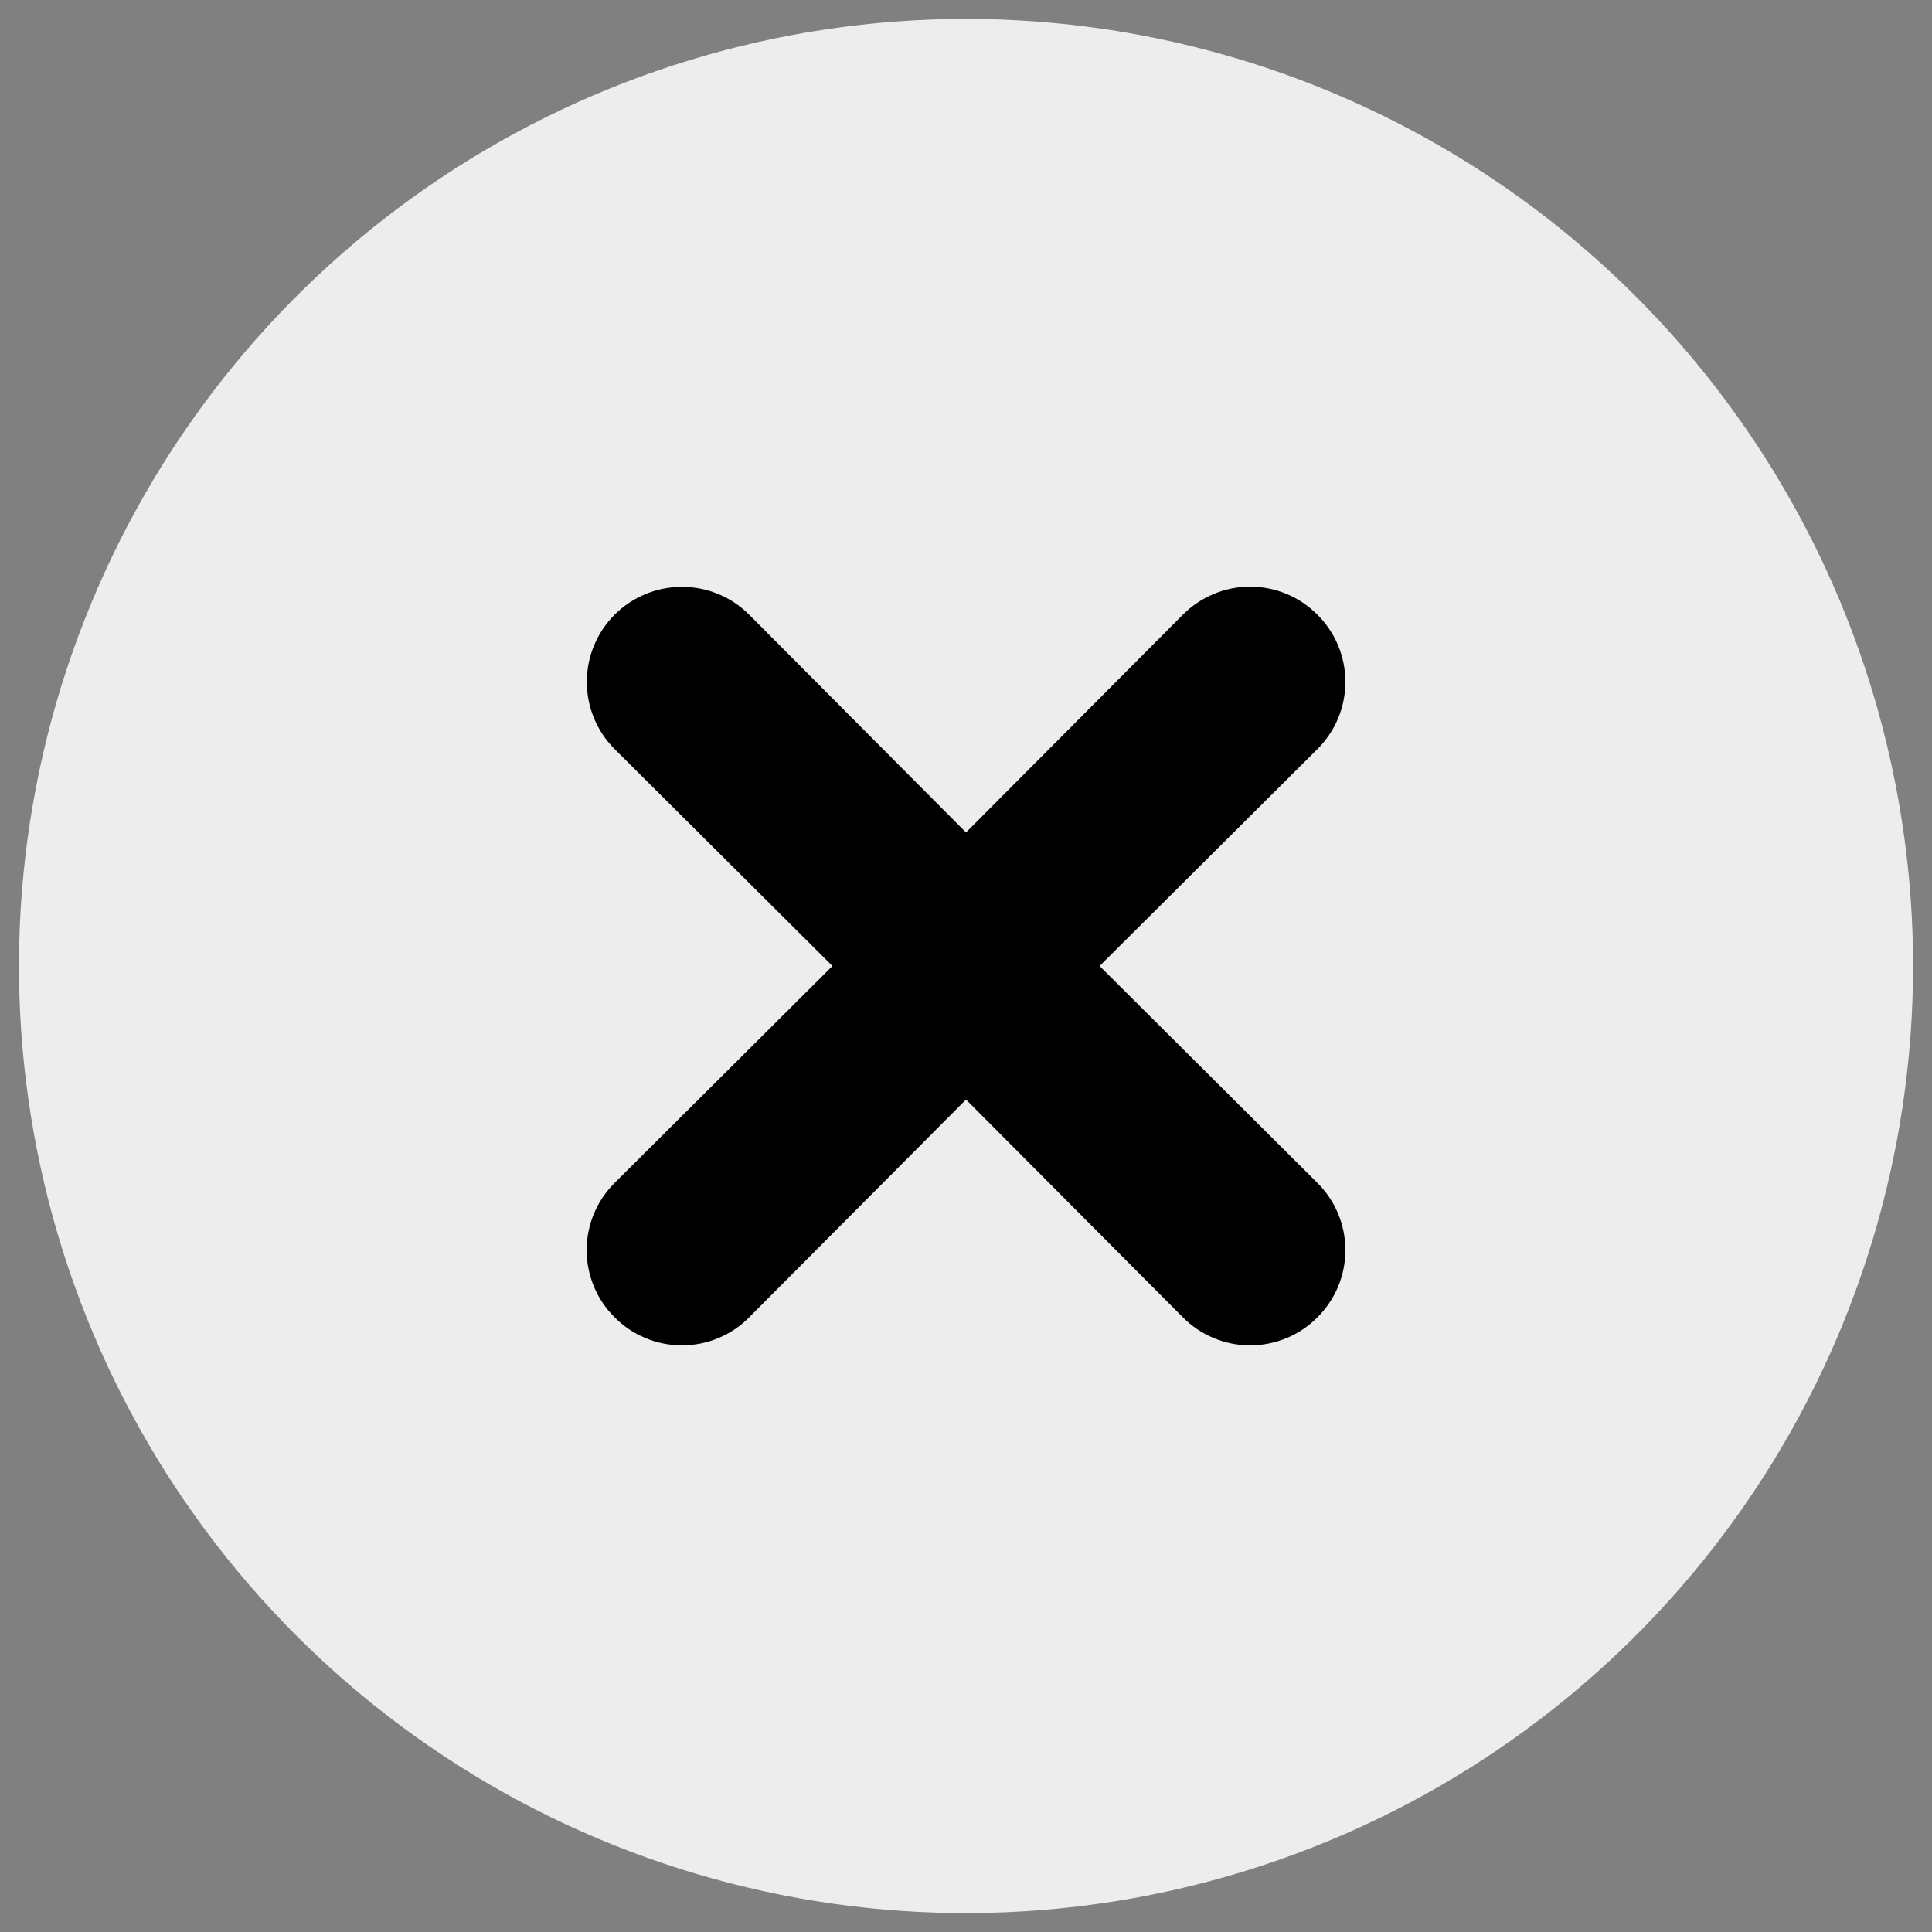
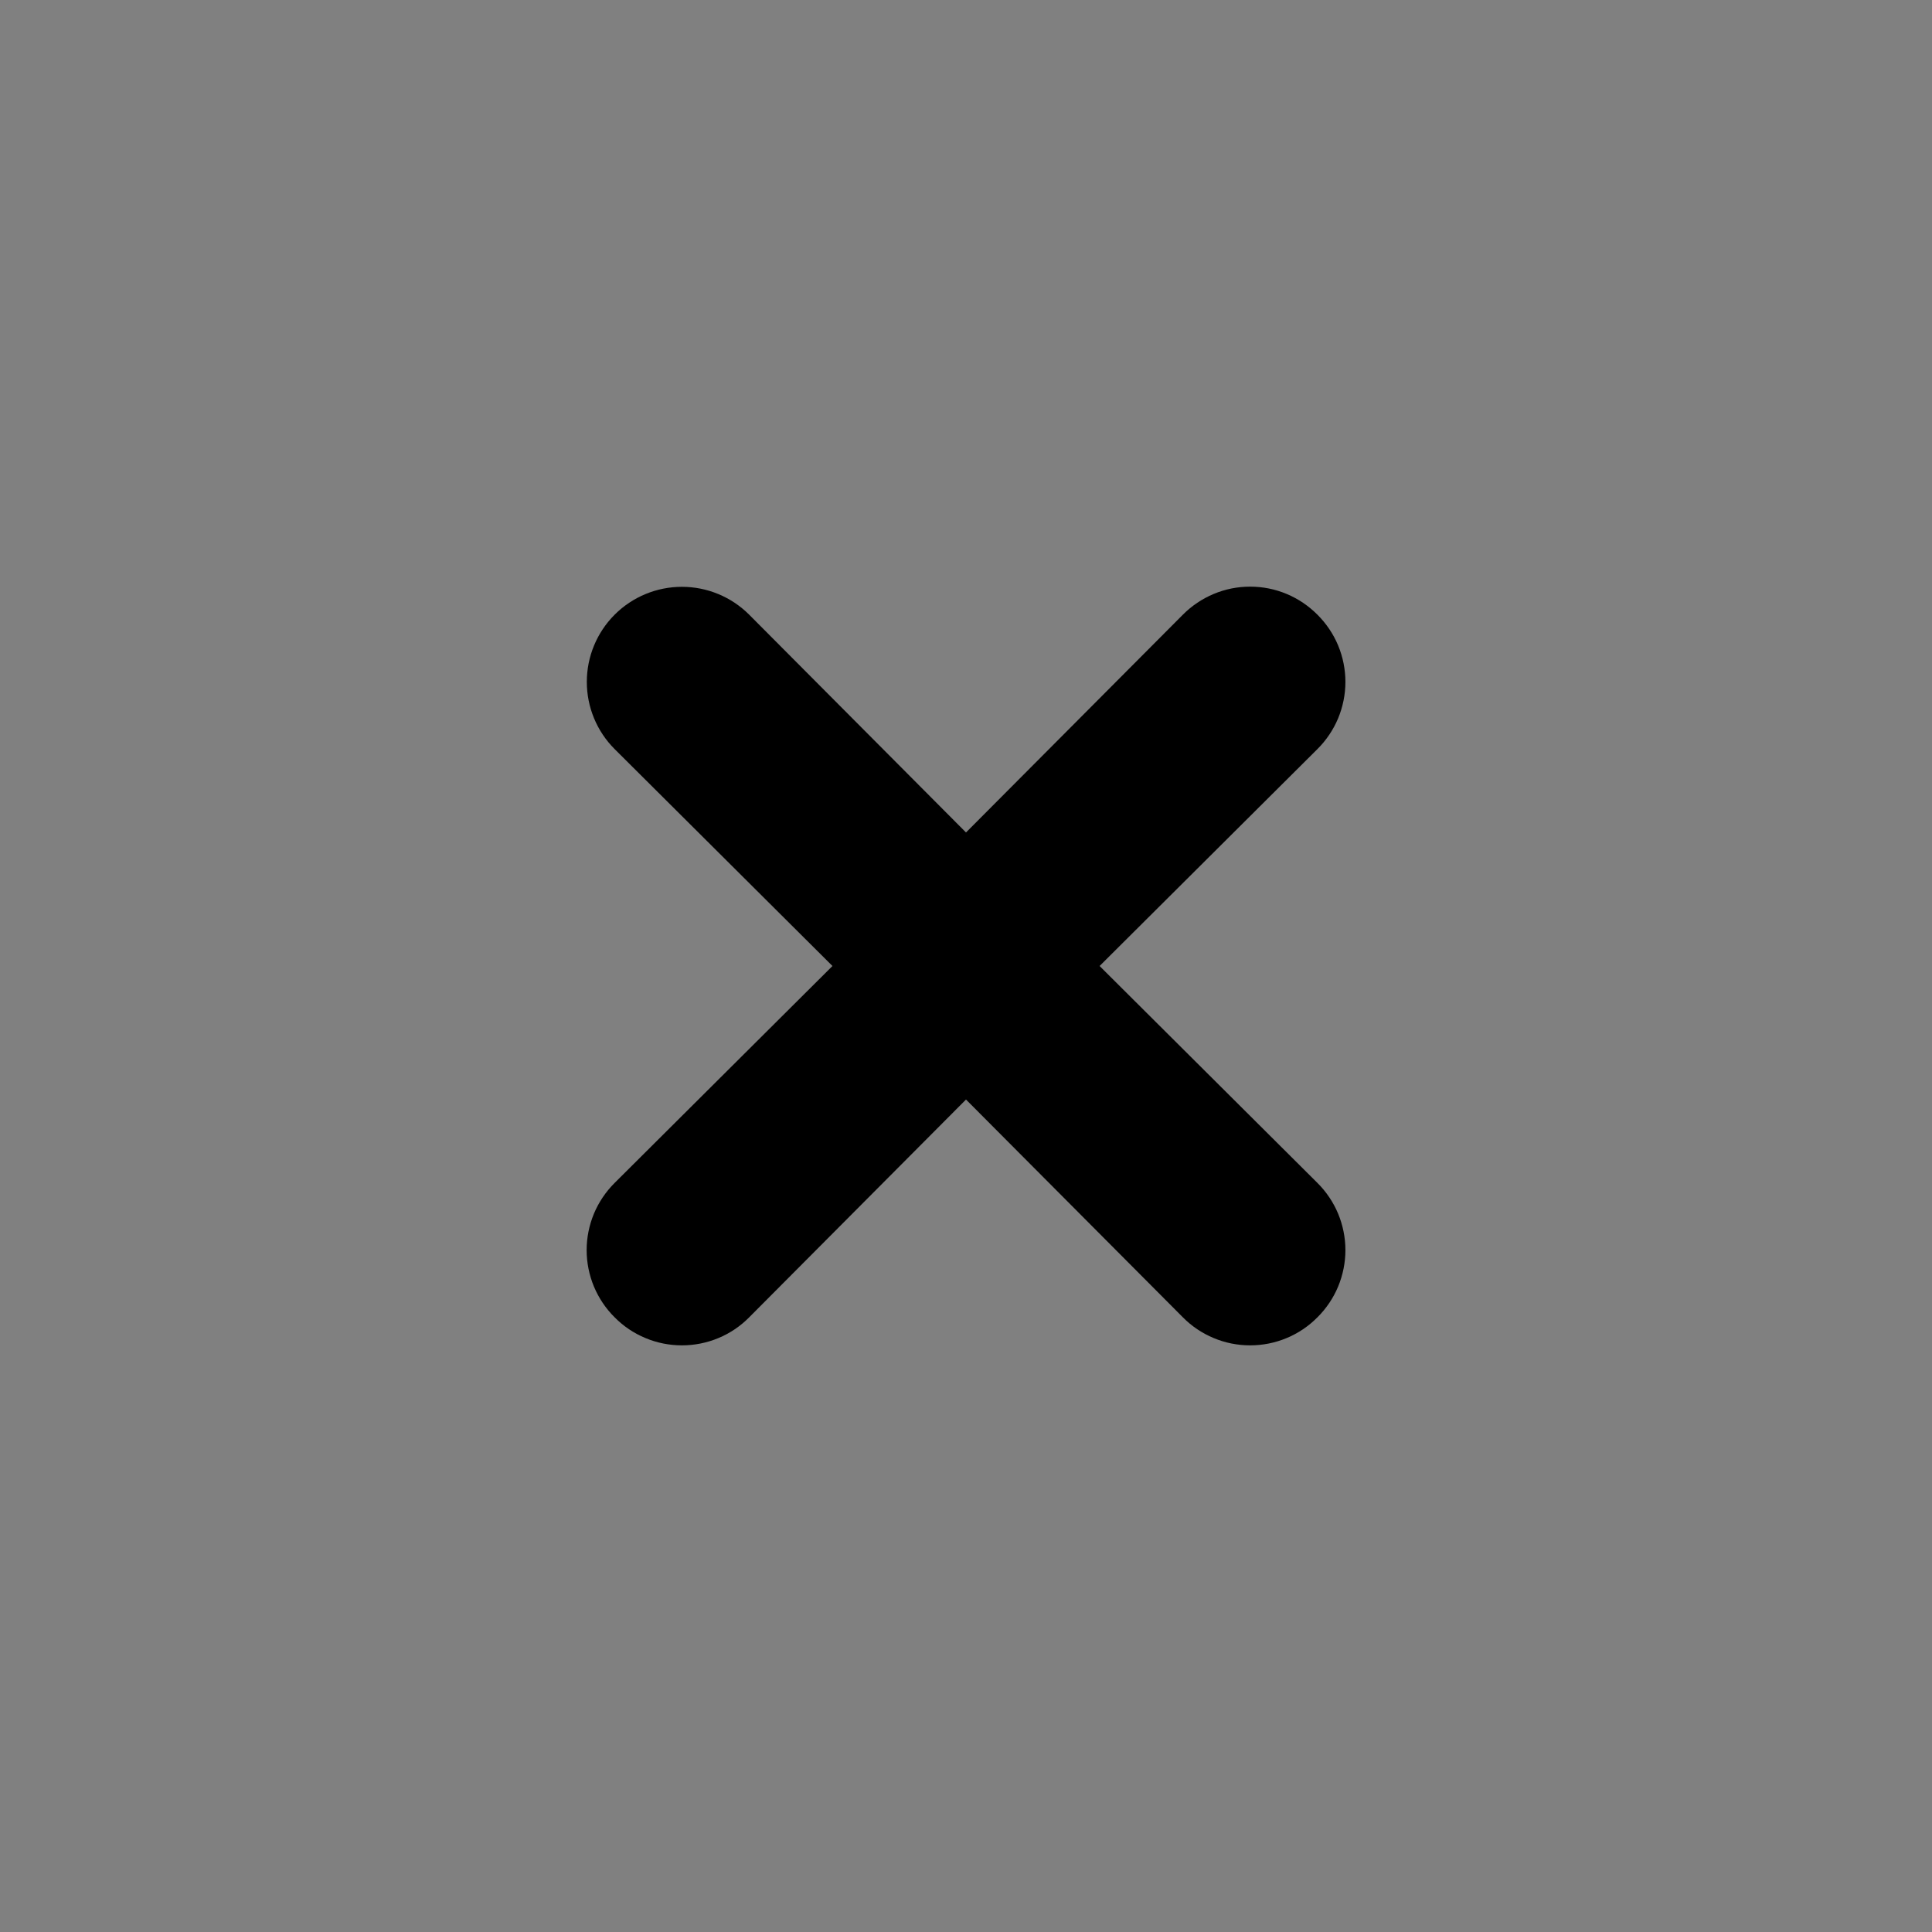
<svg xmlns="http://www.w3.org/2000/svg" width="34" height="34" viewBox="0 0 34 34" fill="none">
  <rect x="0" y="0" width="34" height="34" fill="#808080" stroke="none" />
-   <path d="M17.001 0.333C13.704 0.333 10.482 1.311 7.741 3.142C5 4.974 2.864 7.577 1.603 10.622C0.341 13.668 0.011 17.019 0.654 20.252C1.297 23.485 2.885 26.454 5.216 28.785C7.546 31.116 10.516 32.703 13.749 33.347C16.982 33.99 20.333 33.66 23.379 32.398C26.424 31.137 29.027 29 30.858 26.26C32.69 23.519 33.667 20.297 33.667 17C33.667 14.812 33.236 12.644 32.399 10.622C31.561 8.6 30.333 6.763 28.786 5.215C27.238 3.667 25.401 2.44 23.379 1.602C21.357 0.765 19.189 0.333 17.001 0.333Z" fill="#EDEDED" />
  <path d="M23.184 10.817C23.029 10.661 22.845 10.537 22.642 10.452C22.438 10.367 22.221 10.324 22 10.324C21.78 10.324 21.563 10.367 21.36 10.452C21.157 10.537 20.972 10.661 20.817 10.817L17 14.65L13.184 10.817C12.87 10.503 12.444 10.327 12.001 10.327C11.557 10.327 11.131 10.503 10.817 10.817C10.503 11.131 10.327 11.556 10.327 12C10.327 12.444 10.503 12.87 10.817 13.183L14.65 17L10.817 20.817C10.661 20.972 10.537 21.156 10.452 21.359C10.368 21.562 10.324 21.78 10.324 22C10.324 22.22 10.368 22.438 10.452 22.641C10.537 22.844 10.661 23.029 10.817 23.183C10.972 23.34 11.156 23.464 11.36 23.548C11.563 23.633 11.78 23.676 12.001 23.676C12.221 23.676 12.438 23.633 12.642 23.548C12.845 23.464 13.029 23.34 13.184 23.183L17 19.35L20.817 23.183C20.972 23.34 21.157 23.464 21.36 23.548C21.563 23.633 21.78 23.676 22 23.676C22.221 23.676 22.438 23.633 22.642 23.548C22.845 23.464 23.029 23.34 23.184 23.183C23.34 23.029 23.464 22.844 23.549 22.641C23.633 22.438 23.677 22.22 23.677 22C23.677 21.78 23.633 21.562 23.549 21.359C23.464 21.156 23.34 20.972 23.184 20.817L19.351 17L23.184 13.183C23.34 13.028 23.464 12.844 23.549 12.641C23.633 12.438 23.677 12.22 23.677 12C23.677 11.78 23.633 11.562 23.549 11.359C23.464 11.156 23.34 10.972 23.184 10.817Z" fill="black" />
</svg>